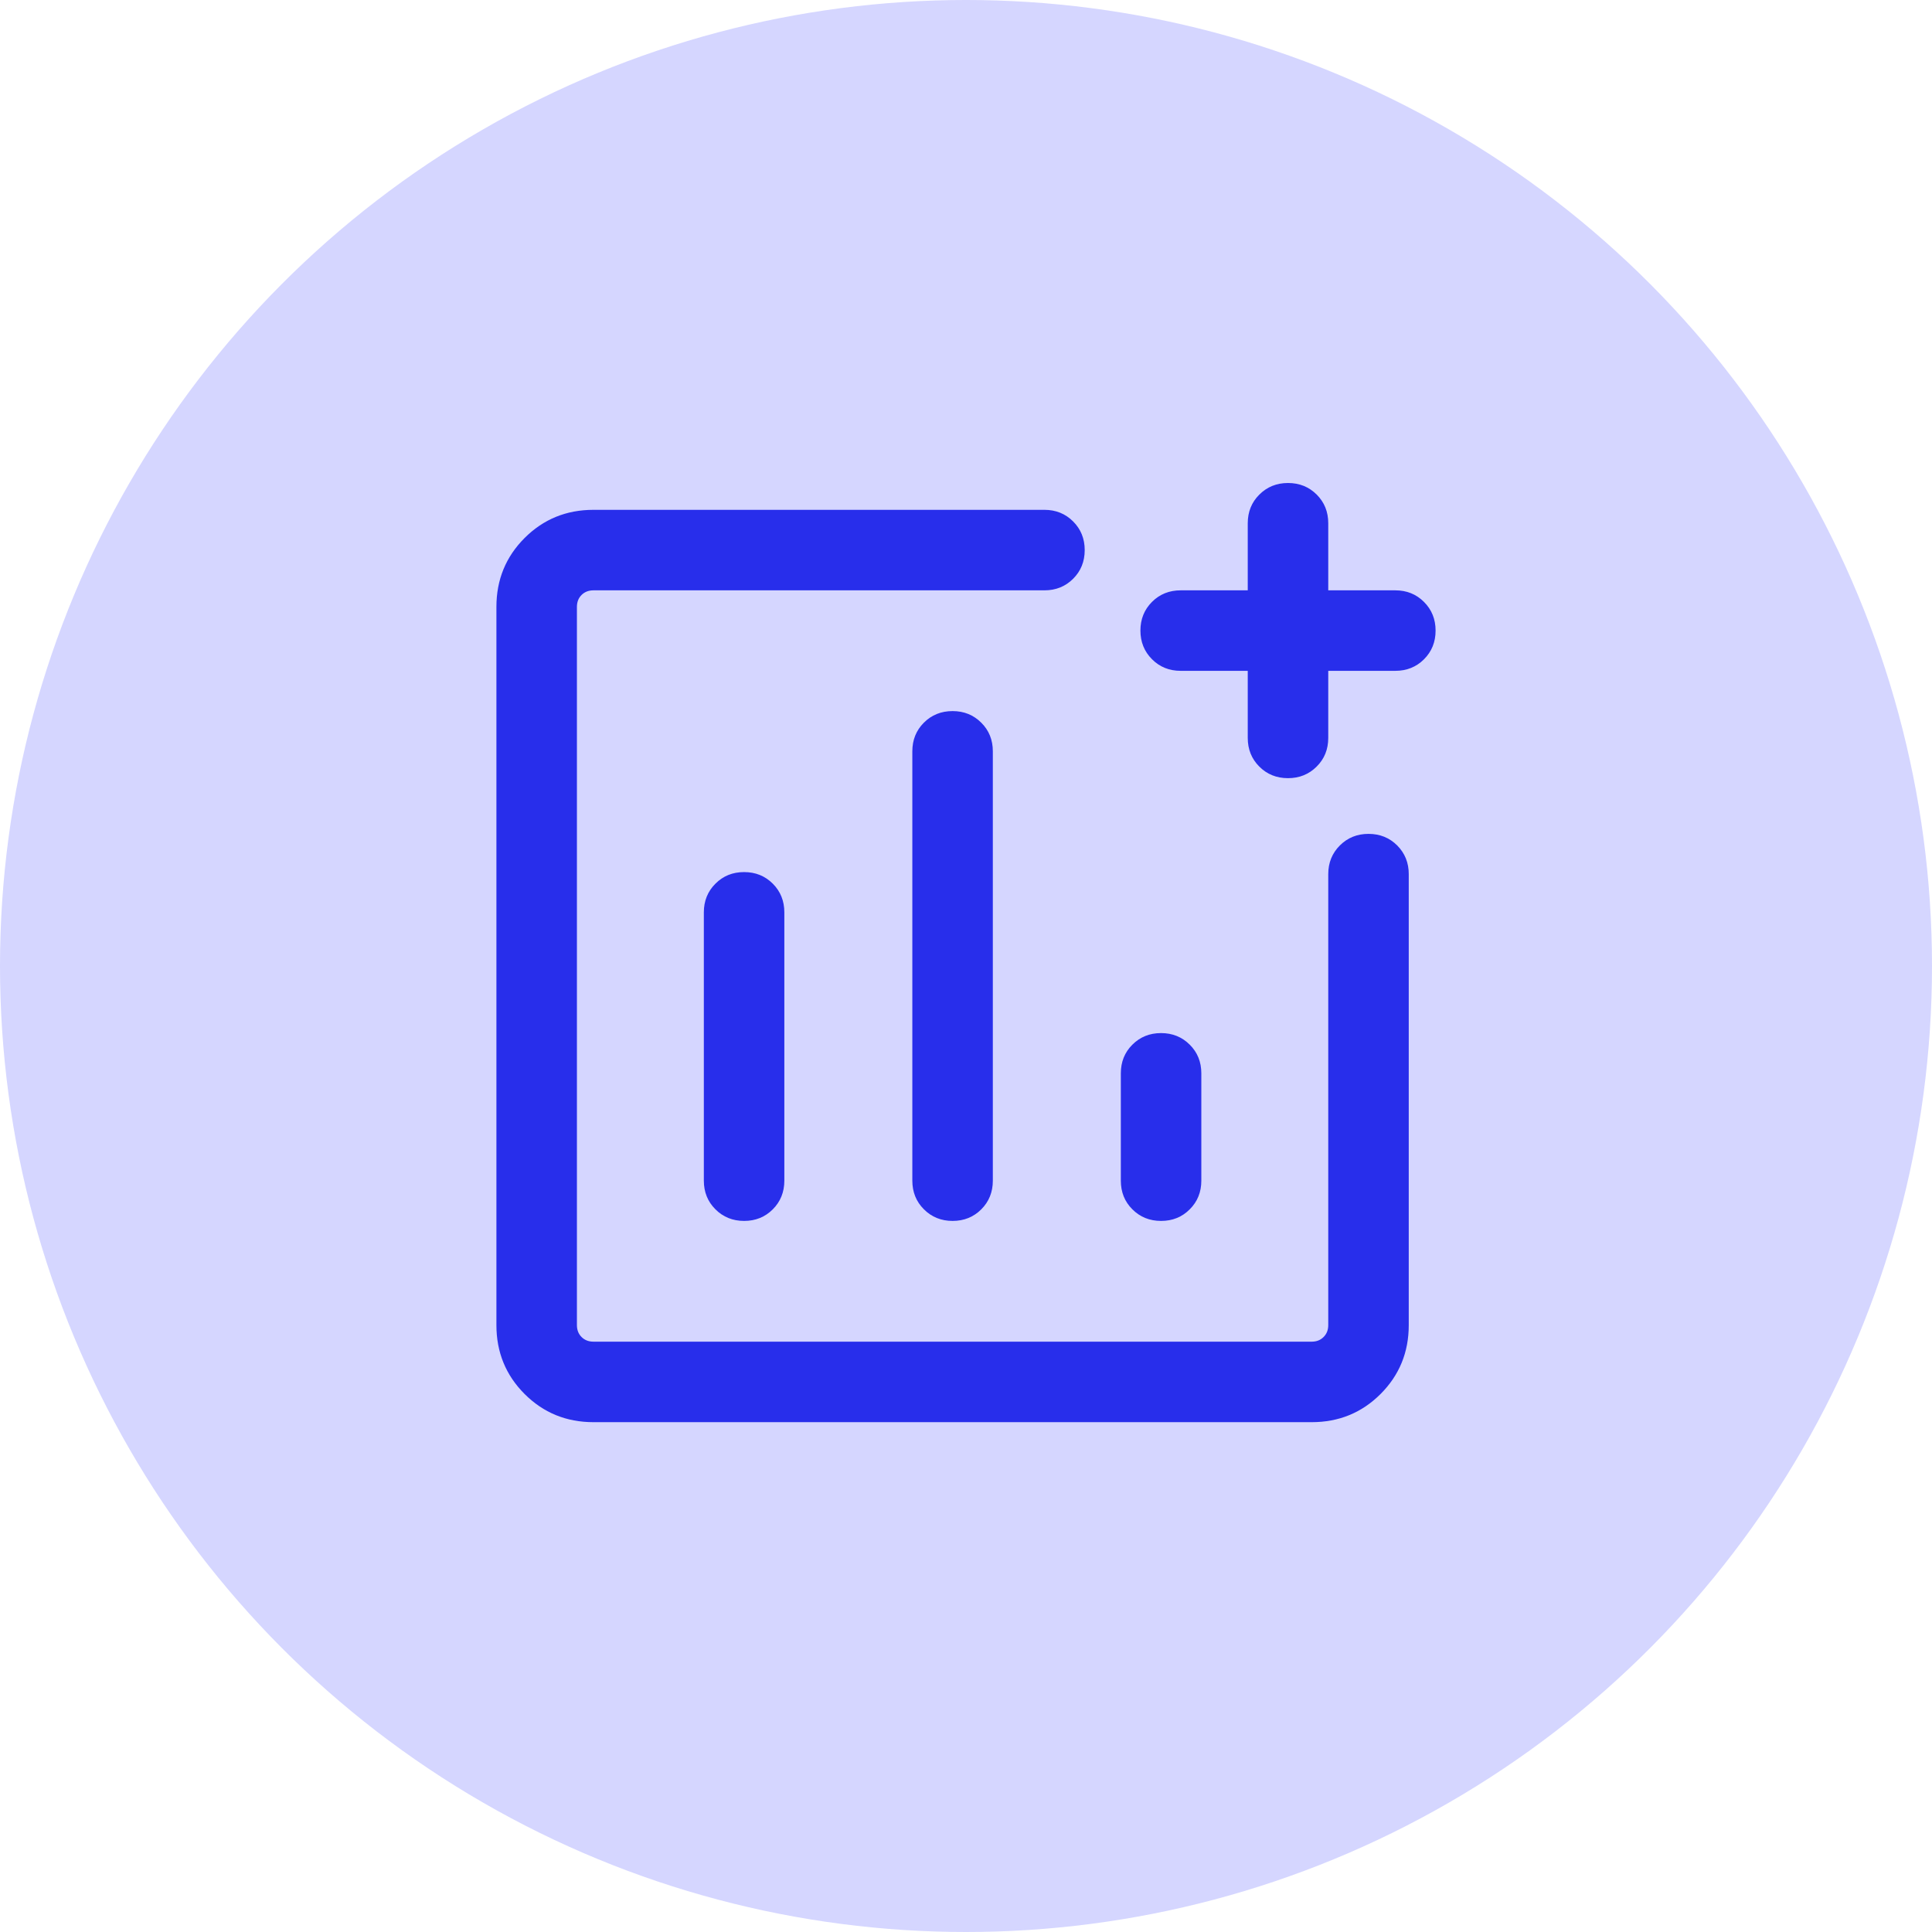
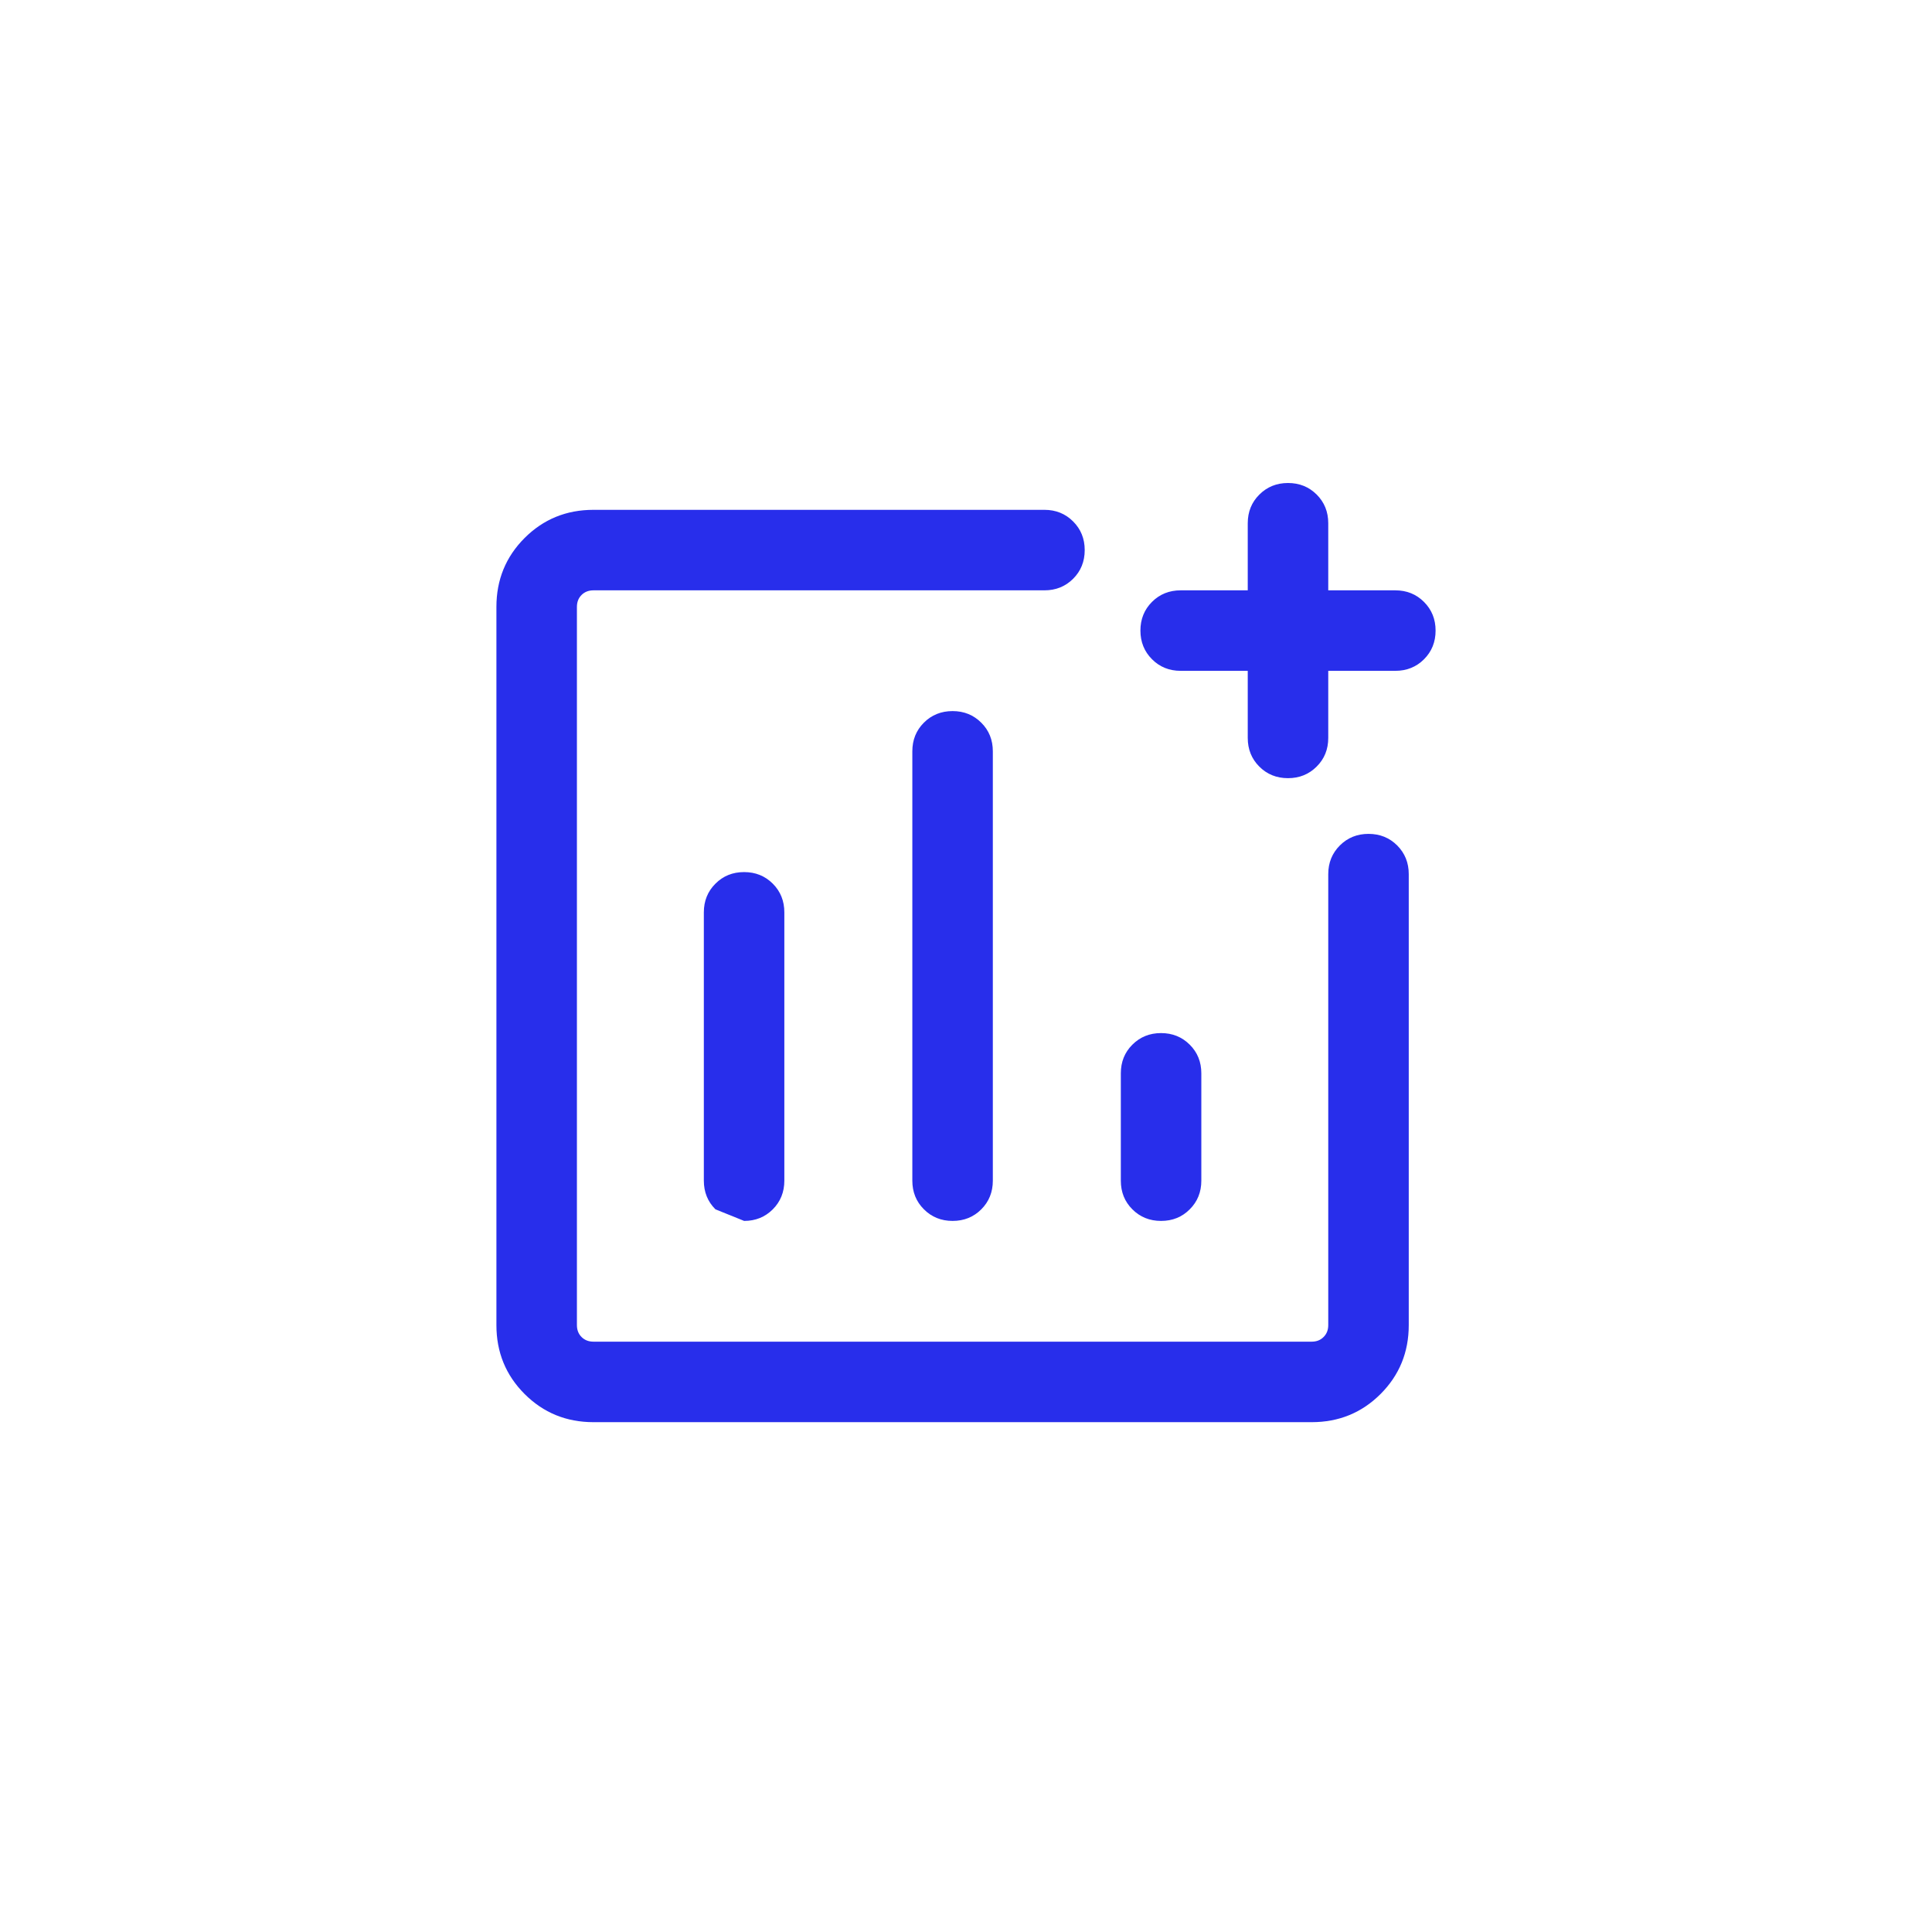
<svg xmlns="http://www.w3.org/2000/svg" width="36" height="36" viewBox="0 0 36 36" fill="none">
-   <circle cx="18" cy="18" r="18" fill="#D5D6FF" />
-   <path d="M13.866 22.75C14.078 22.75 14.256 22.678 14.4 22.534C14.543 22.391 14.615 22.212 14.615 22V17C14.615 16.788 14.543 16.609 14.4 16.466C14.256 16.322 14.078 16.25 13.865 16.25C13.652 16.25 13.474 16.322 13.331 16.466C13.187 16.609 13.115 16.788 13.115 17V22C13.115 22.212 13.187 22.391 13.331 22.534C13.475 22.678 13.653 22.75 13.866 22.75ZM17.75 22.75C17.963 22.75 18.141 22.678 18.285 22.534C18.428 22.391 18.5 22.212 18.5 22V14C18.5 13.787 18.428 13.609 18.284 13.466C18.14 13.322 17.962 13.25 17.75 13.25C17.537 13.25 17.359 13.322 17.215 13.466C17.072 13.609 17 13.787 17 14V22C17 22.212 17.072 22.391 17.216 22.534C17.36 22.678 17.538 22.75 17.75 22.75ZM21.635 22.75C21.848 22.75 22.026 22.678 22.169 22.534C22.313 22.391 22.385 22.212 22.385 22V20C22.385 19.788 22.313 19.609 22.169 19.466C22.025 19.322 21.847 19.25 21.634 19.25C21.422 19.25 21.244 19.322 21.1 19.466C20.956 19.609 20.885 19.788 20.885 20V22C20.885 22.212 20.956 22.391 21.1 22.534C21.244 22.678 21.422 22.75 21.635 22.75ZM11.058 26.5C10.553 26.5 10.125 26.325 9.775 25.975C9.425 25.625 9.25 25.197 9.25 24.692V11.308C9.25 10.803 9.425 10.375 9.775 10.025C10.125 9.675 10.553 9.5 11.058 9.5H19.462C19.674 9.5 19.852 9.572 19.996 9.716C20.14 9.86 20.212 10.038 20.212 10.25C20.212 10.463 20.14 10.641 19.996 10.785C19.852 10.928 19.674 11 19.462 11H11.058C10.968 11 10.894 11.029 10.836 11.087C10.779 11.144 10.75 11.218 10.75 11.308V24.692C10.75 24.782 10.779 24.856 10.836 24.913C10.894 24.971 10.968 25 11.058 25H24.442C24.532 25 24.606 24.971 24.663 24.913C24.721 24.856 24.75 24.782 24.75 24.692V16.288C24.75 16.076 24.822 15.898 24.966 15.754C25.11 15.61 25.288 15.538 25.5 15.538C25.713 15.538 25.891 15.61 26.035 15.754C26.178 15.898 26.25 16.076 26.25 16.288V24.692C26.25 25.197 26.075 25.625 25.725 25.975C25.375 26.325 24.947 26.5 24.442 26.5H11.058ZM24 14.5C23.787 14.5 23.609 14.428 23.465 14.284C23.322 14.141 23.25 13.963 23.25 13.75V12.5H22C21.788 12.5 21.609 12.428 21.466 12.284C21.322 12.14 21.25 11.962 21.25 11.75C21.25 11.537 21.322 11.359 21.466 11.215C21.609 11.072 21.788 11 22 11H23.25V9.75C23.25 9.537 23.322 9.359 23.466 9.216C23.61 9.072 23.788 9 24 9C24.213 9 24.391 9.072 24.535 9.216C24.678 9.359 24.75 9.537 24.75 9.75V11H26C26.212 11 26.391 11.072 26.534 11.216C26.678 11.36 26.75 11.538 26.75 11.75C26.75 11.963 26.678 12.141 26.534 12.285C26.391 12.428 26.212 12.5 26 12.5H24.75V13.75C24.75 13.963 24.678 14.141 24.534 14.284C24.39 14.428 24.212 14.5 24 14.5Z" fill="#282EEB" />
+   <path d="M13.866 22.75C14.078 22.75 14.256 22.678 14.4 22.534C14.543 22.391 14.615 22.212 14.615 22V17C14.615 16.788 14.543 16.609 14.4 16.466C14.256 16.322 14.078 16.25 13.865 16.25C13.652 16.25 13.474 16.322 13.331 16.466C13.187 16.609 13.115 16.788 13.115 17V22C13.115 22.212 13.187 22.391 13.331 22.534ZM17.75 22.75C17.963 22.75 18.141 22.678 18.285 22.534C18.428 22.391 18.5 22.212 18.5 22V14C18.5 13.787 18.428 13.609 18.284 13.466C18.14 13.322 17.962 13.25 17.75 13.25C17.537 13.25 17.359 13.322 17.215 13.466C17.072 13.609 17 13.787 17 14V22C17 22.212 17.072 22.391 17.216 22.534C17.36 22.678 17.538 22.75 17.75 22.75ZM21.635 22.75C21.848 22.75 22.026 22.678 22.169 22.534C22.313 22.391 22.385 22.212 22.385 22V20C22.385 19.788 22.313 19.609 22.169 19.466C22.025 19.322 21.847 19.25 21.634 19.25C21.422 19.25 21.244 19.322 21.1 19.466C20.956 19.609 20.885 19.788 20.885 20V22C20.885 22.212 20.956 22.391 21.1 22.534C21.244 22.678 21.422 22.75 21.635 22.75ZM11.058 26.5C10.553 26.5 10.125 26.325 9.775 25.975C9.425 25.625 9.25 25.197 9.25 24.692V11.308C9.25 10.803 9.425 10.375 9.775 10.025C10.125 9.675 10.553 9.5 11.058 9.5H19.462C19.674 9.5 19.852 9.572 19.996 9.716C20.14 9.86 20.212 10.038 20.212 10.25C20.212 10.463 20.14 10.641 19.996 10.785C19.852 10.928 19.674 11 19.462 11H11.058C10.968 11 10.894 11.029 10.836 11.087C10.779 11.144 10.75 11.218 10.75 11.308V24.692C10.75 24.782 10.779 24.856 10.836 24.913C10.894 24.971 10.968 25 11.058 25H24.442C24.532 25 24.606 24.971 24.663 24.913C24.721 24.856 24.75 24.782 24.75 24.692V16.288C24.75 16.076 24.822 15.898 24.966 15.754C25.11 15.61 25.288 15.538 25.5 15.538C25.713 15.538 25.891 15.61 26.035 15.754C26.178 15.898 26.25 16.076 26.25 16.288V24.692C26.25 25.197 26.075 25.625 25.725 25.975C25.375 26.325 24.947 26.5 24.442 26.5H11.058ZM24 14.5C23.787 14.5 23.609 14.428 23.465 14.284C23.322 14.141 23.25 13.963 23.25 13.75V12.5H22C21.788 12.5 21.609 12.428 21.466 12.284C21.322 12.14 21.25 11.962 21.25 11.75C21.25 11.537 21.322 11.359 21.466 11.215C21.609 11.072 21.788 11 22 11H23.25V9.75C23.25 9.537 23.322 9.359 23.466 9.216C23.61 9.072 23.788 9 24 9C24.213 9 24.391 9.072 24.535 9.216C24.678 9.359 24.75 9.537 24.75 9.75V11H26C26.212 11 26.391 11.072 26.534 11.216C26.678 11.36 26.75 11.538 26.75 11.75C26.75 11.963 26.678 12.141 26.534 12.285C26.391 12.428 26.212 12.5 26 12.5H24.75V13.75C24.75 13.963 24.678 14.141 24.534 14.284C24.39 14.428 24.212 14.5 24 14.5Z" fill="#282EEB" />
</svg>